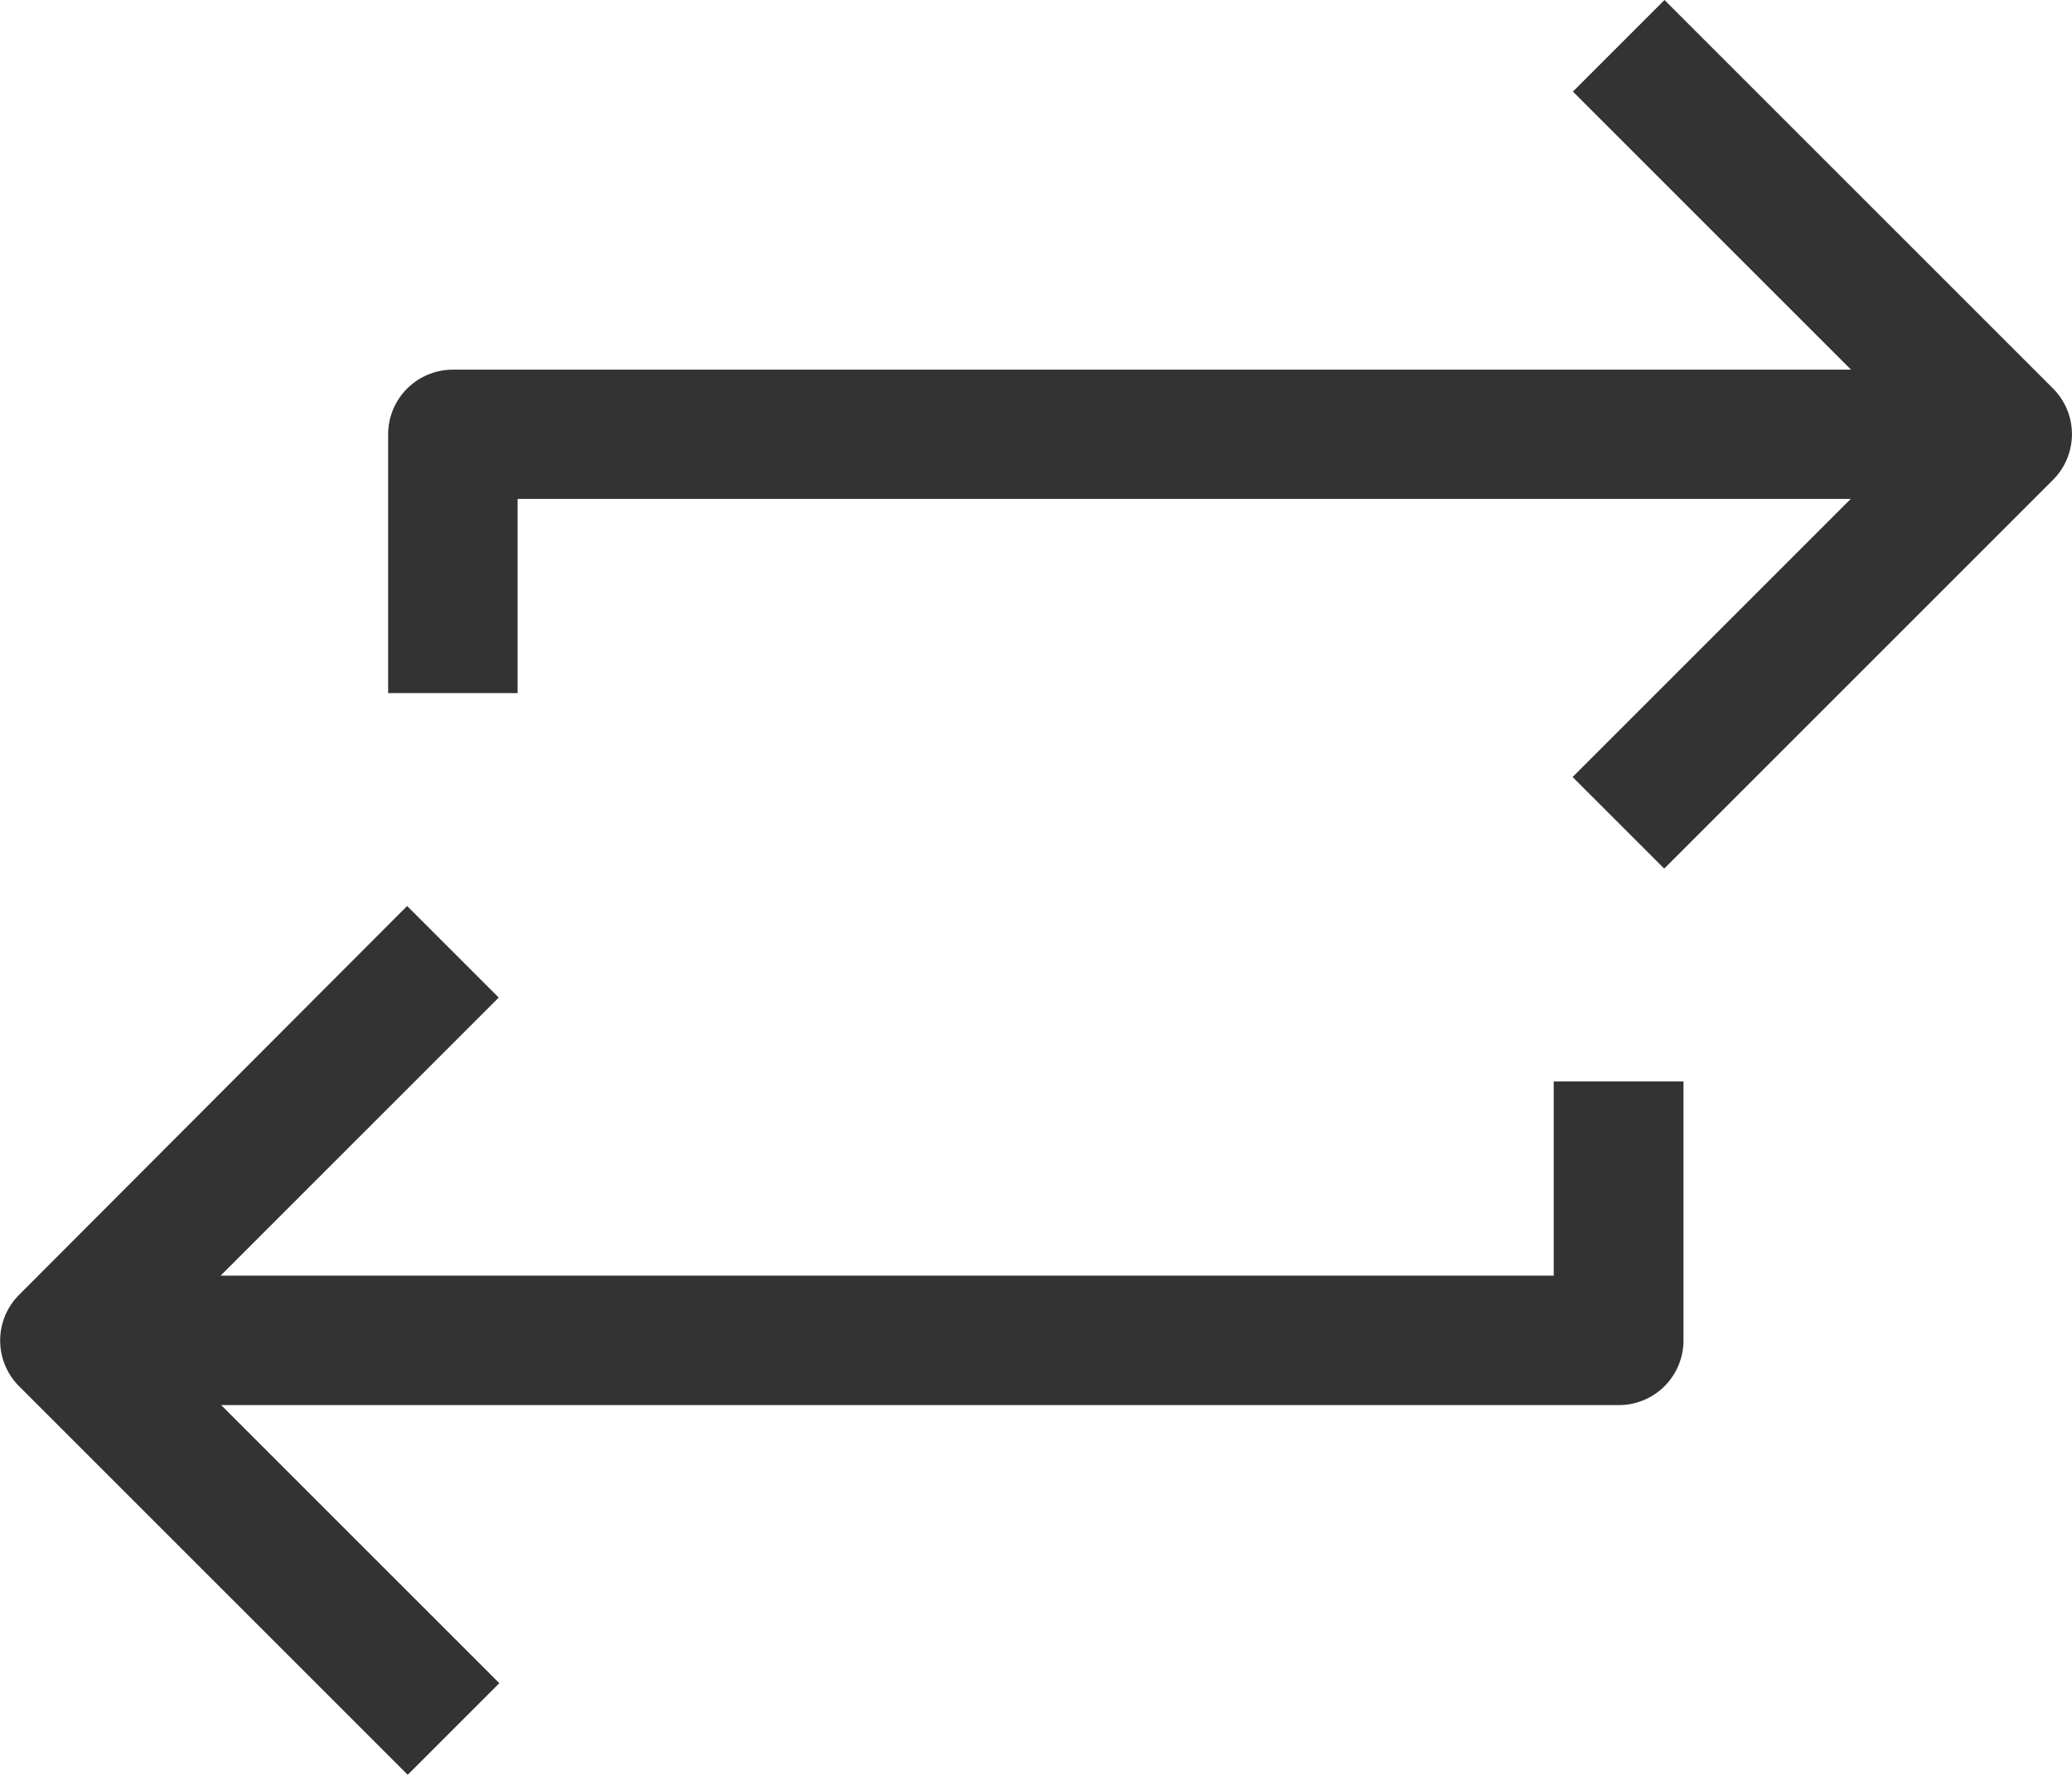
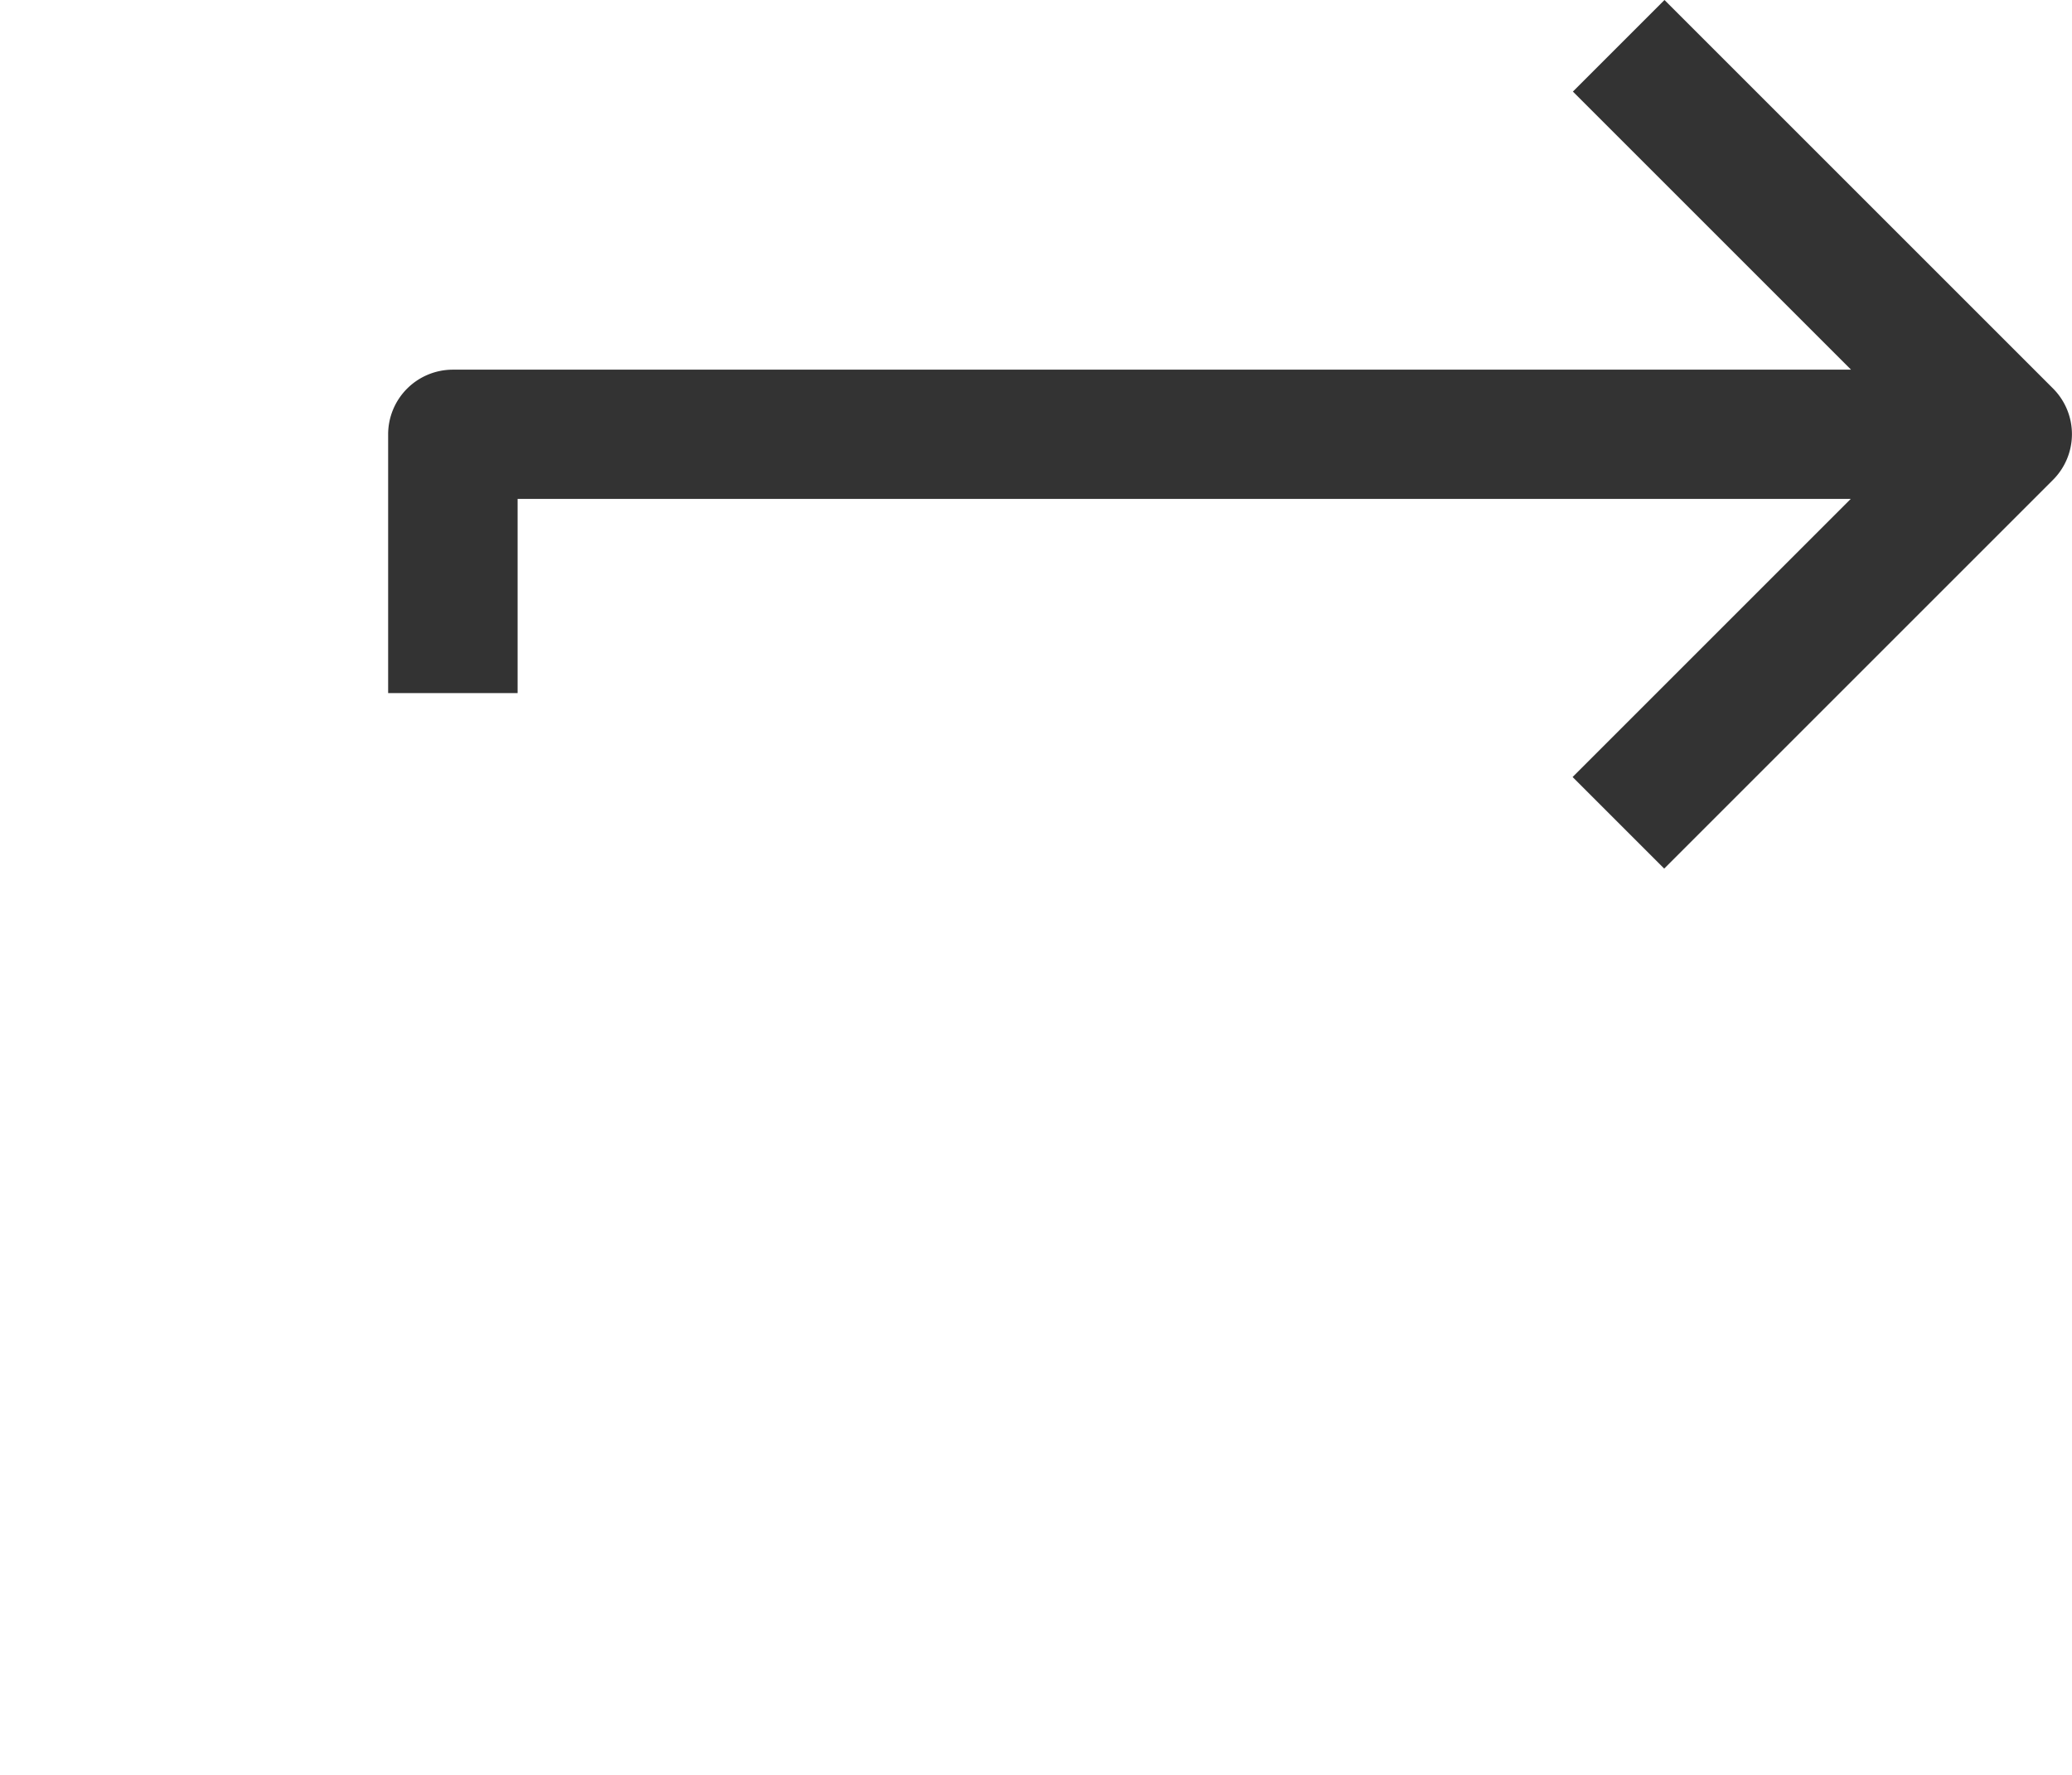
<svg xmlns="http://www.w3.org/2000/svg" width="21.604" height="18.507" viewBox="0 0 21.604 18.507">
-   <path data-name="Path 646" d="M16.2 11.278v2.025H2.3l2.9-2.9-.955-.955L.2 13.502a.674.674 0 0 0 0 .955l4.051 4.051.955-.955-2.9-2.9h14.572a.674.674 0 0 0 .675-.675v-2.7z" fill="#333" />
  <path data-name="Path 647" d="M21.406 4.051L17.355 0 16.4.955l2.9 2.9H4.726a.675.675 0 0 0-.679.673v2.7h1.35V5.203h13.9l-2.9 2.9.955.955 4.051-4.051a.674.674 0 0 0 .003-.956z" fill="#333" />
</svg>